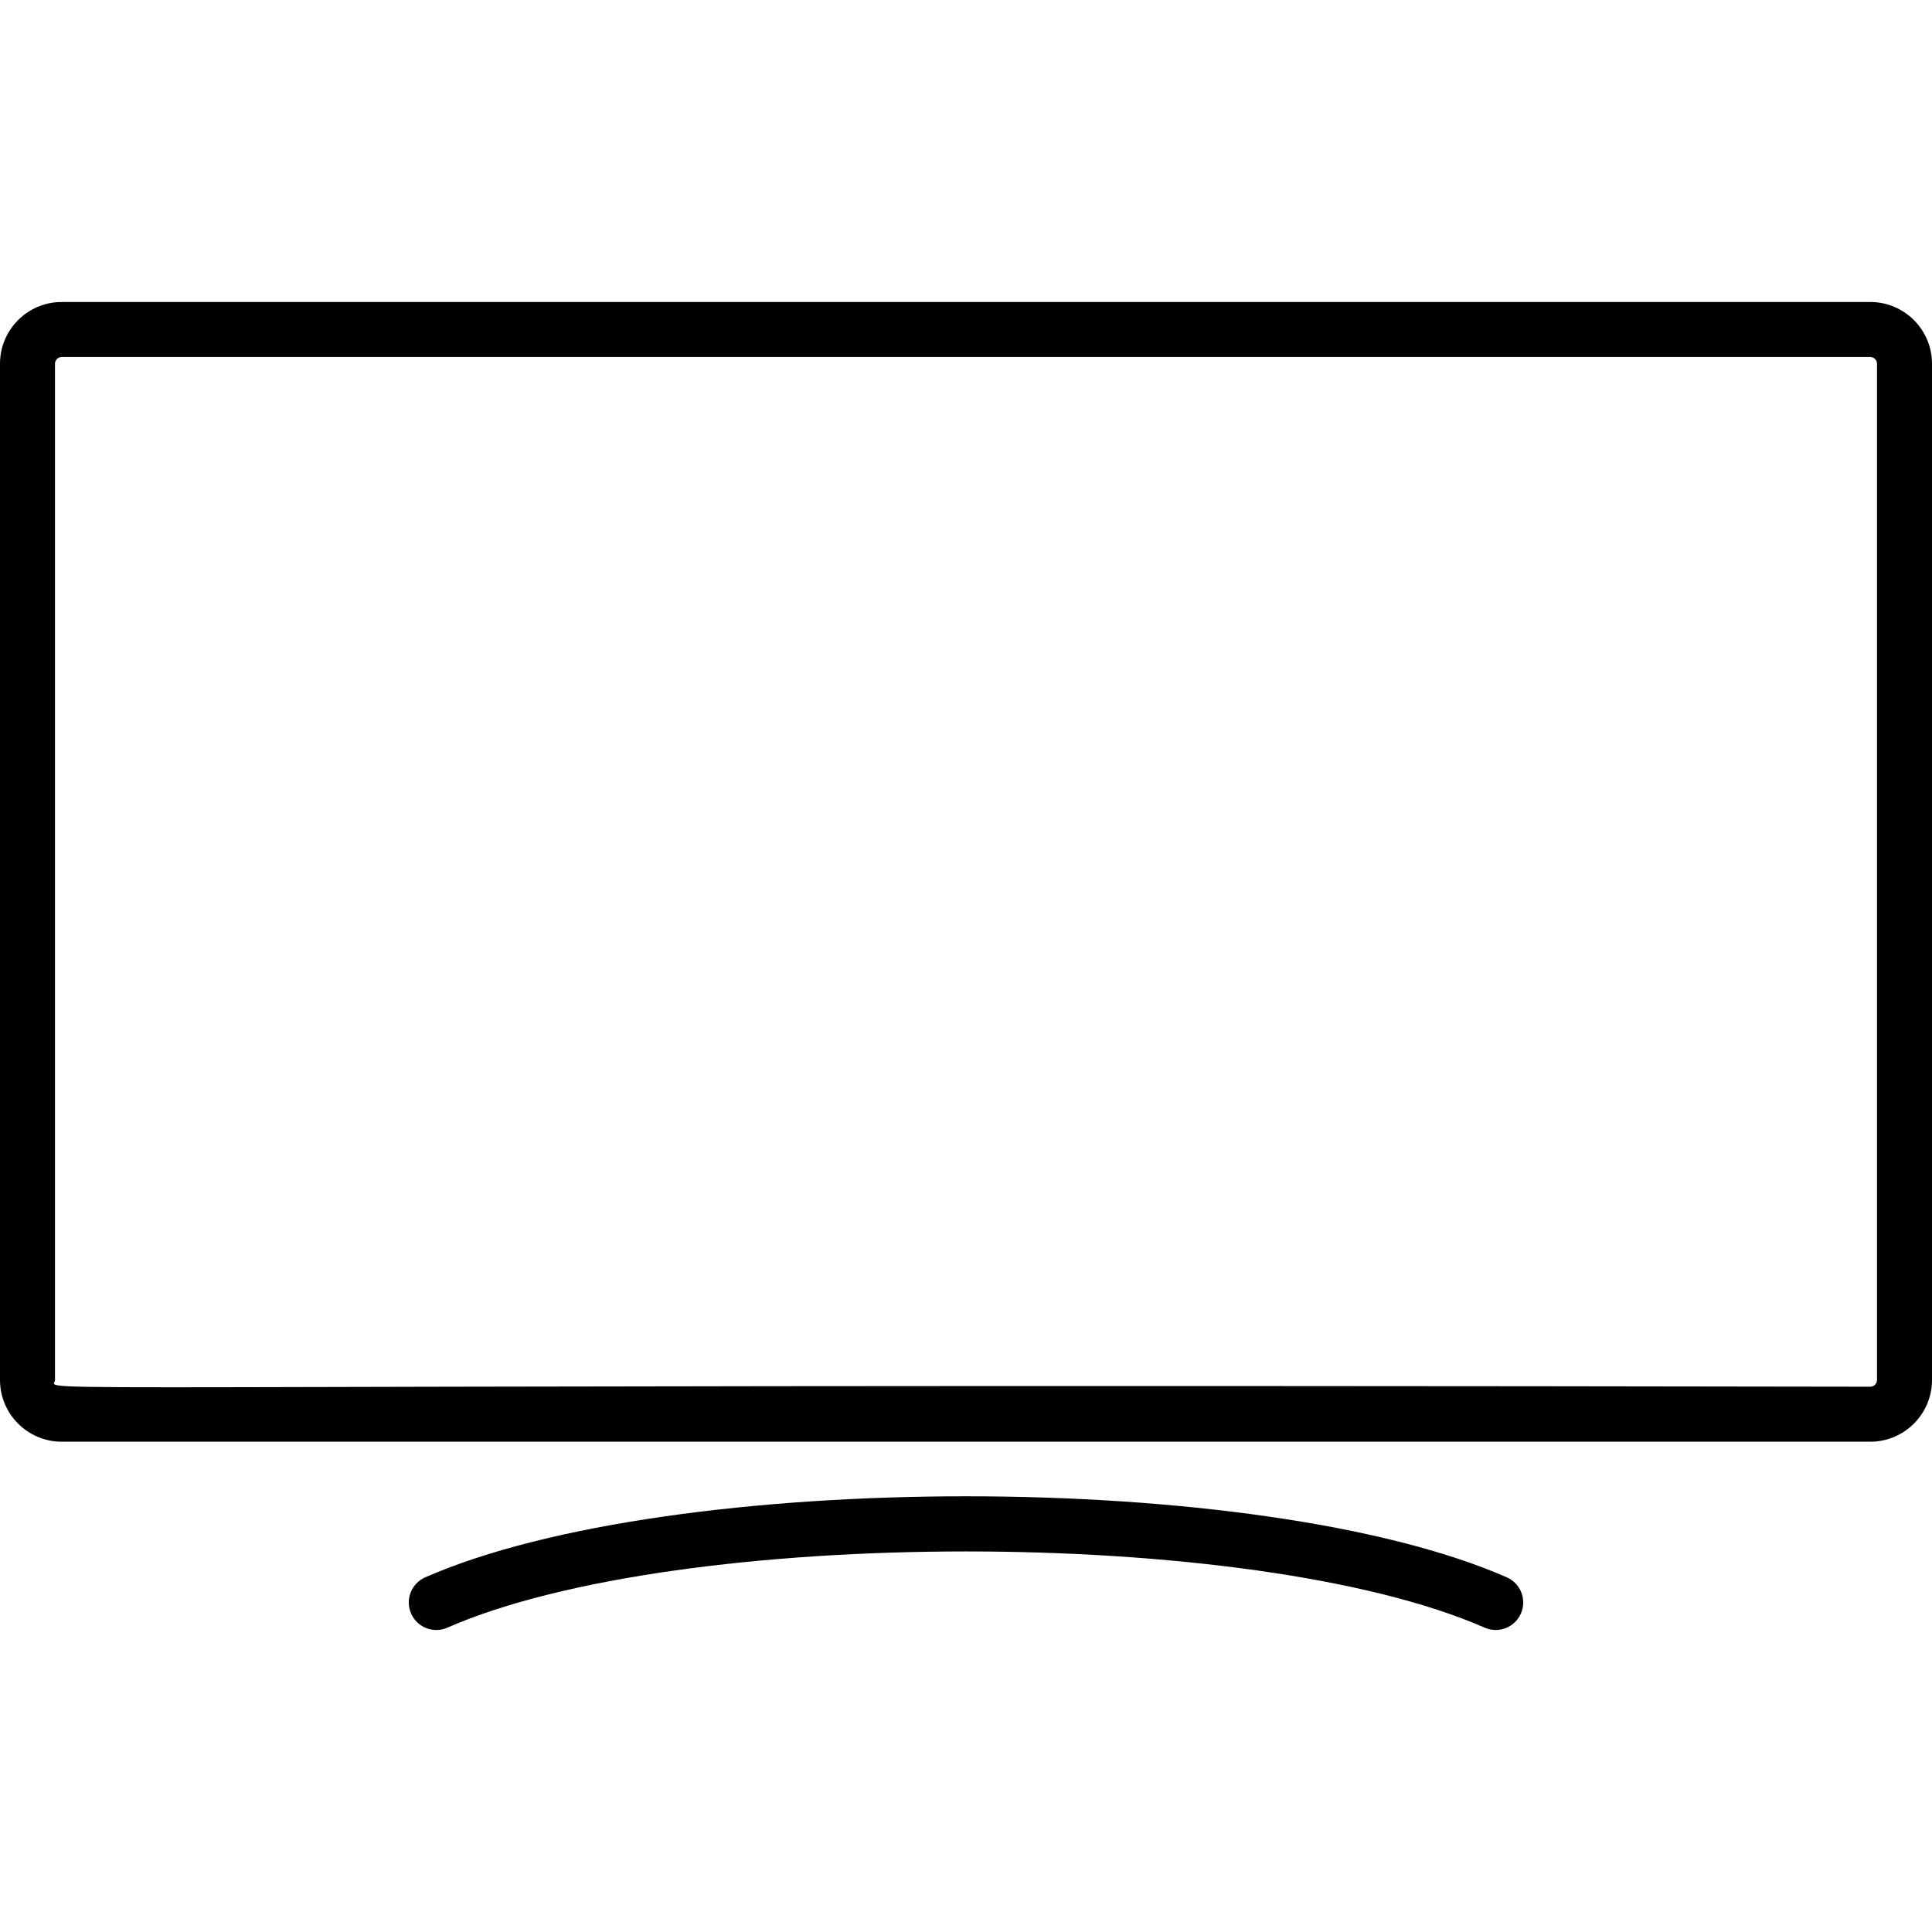
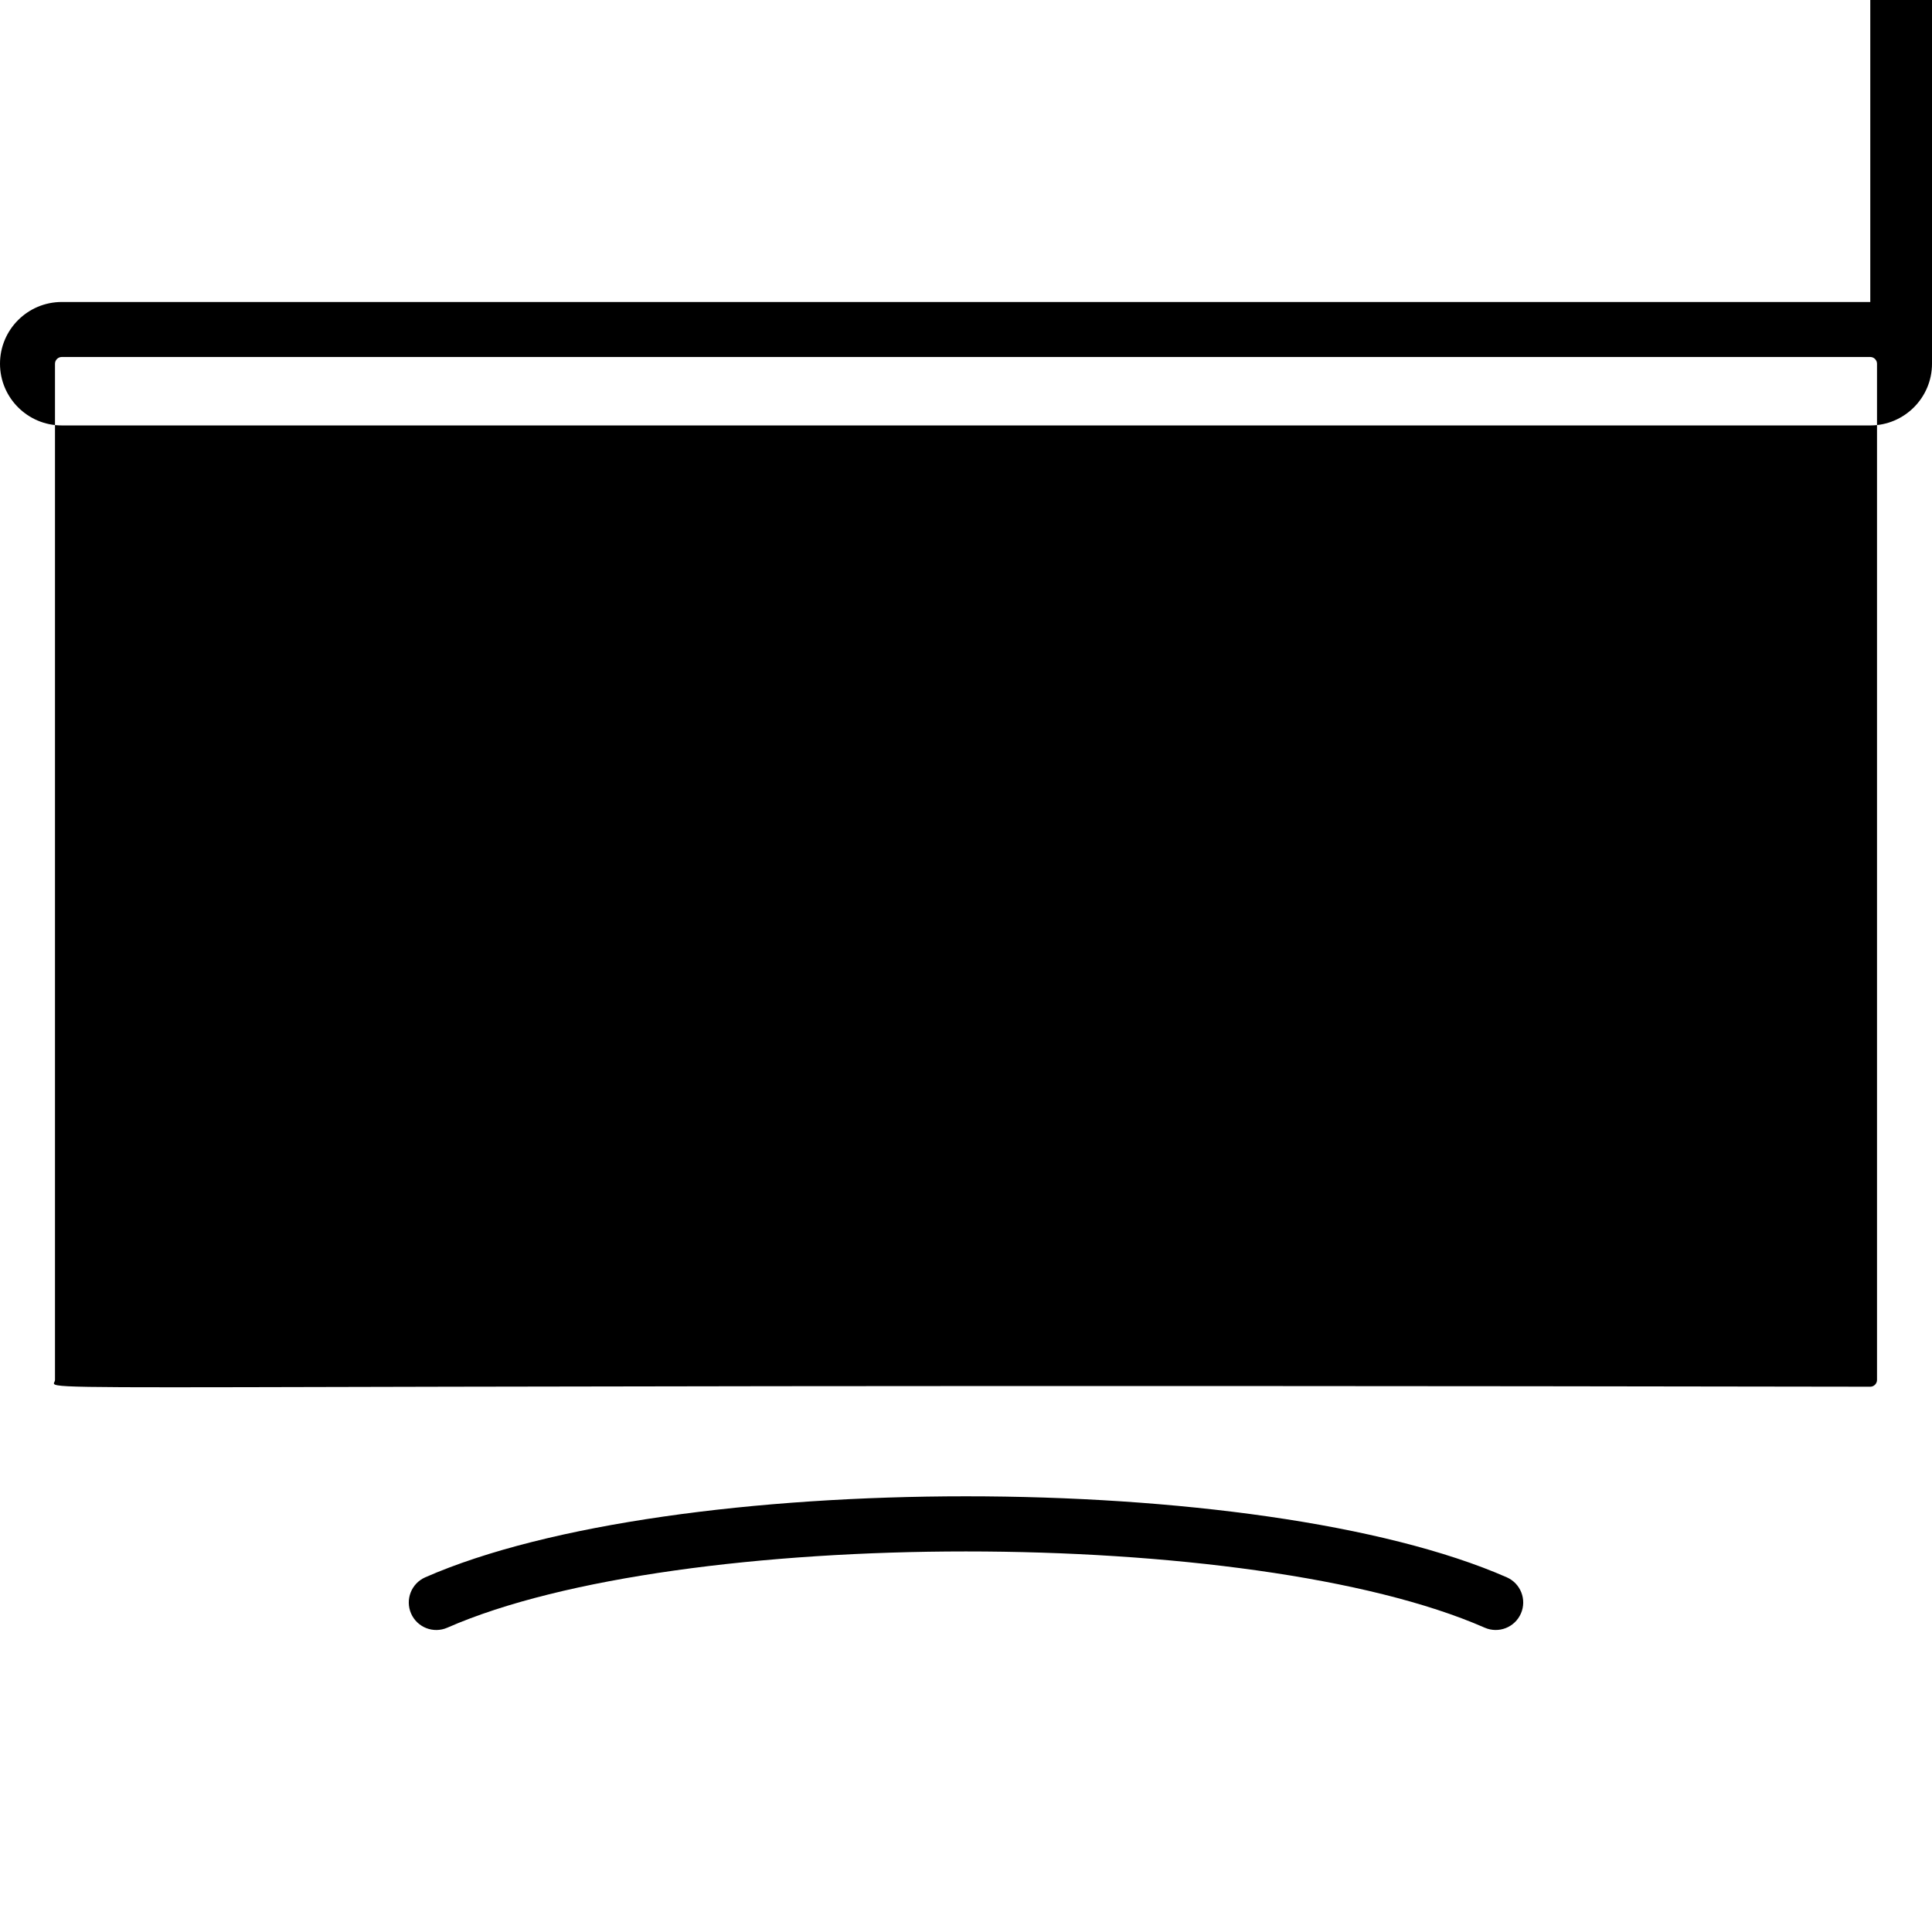
<svg xmlns="http://www.w3.org/2000/svg" id="_x30_06-tv" enable-background="new 0 0 512 512" height="512" viewBox="0 0 512 512" width="512">
-   <path d="m495.644 80.032h-479.288c-9.019 0-16.356 7.337-16.356 16.356v269.324c0 9.019 7.337 16.356 16.356 16.356h479.288c9.019 0 16.356-7.337 16.356-16.356v-269.324c0-9.019-7.337-16.356-16.356-16.356zm1.783 285.679c0 .967-.817 1.783-1.783 1.783-509.622-.865-481.071 1.797-481.071-1.783v-269.323c0-.966.817-1.783 1.783-1.783h479.288c.966 0 1.783.816 1.783 1.783zm-98.12 52.292c-65.326-28.654-221.434-28.593-286.617.004-3.685 1.617-5.361 5.915-3.745 9.6 1.616 3.683 5.913 5.363 9.601 3.745 61.362-26.922 213.467-26.953 274.907-.004 3.687 1.618 7.984-.061 9.6-3.746 1.617-3.685-.061-7.983-3.746-9.599z" />
+   <path d="m495.644 80.032h-479.288c-9.019 0-16.356 7.337-16.356 16.356c0 9.019 7.337 16.356 16.356 16.356h479.288c9.019 0 16.356-7.337 16.356-16.356v-269.324c0-9.019-7.337-16.356-16.356-16.356zm1.783 285.679c0 .967-.817 1.783-1.783 1.783-509.622-.865-481.071 1.797-481.071-1.783v-269.323c0-.966.817-1.783 1.783-1.783h479.288c.966 0 1.783.816 1.783 1.783zm-98.12 52.292c-65.326-28.654-221.434-28.593-286.617.004-3.685 1.617-5.361 5.915-3.745 9.6 1.616 3.683 5.913 5.363 9.601 3.745 61.362-26.922 213.467-26.953 274.907-.004 3.687 1.618 7.984-.061 9.6-3.746 1.617-3.685-.061-7.983-3.746-9.599z" />
</svg>